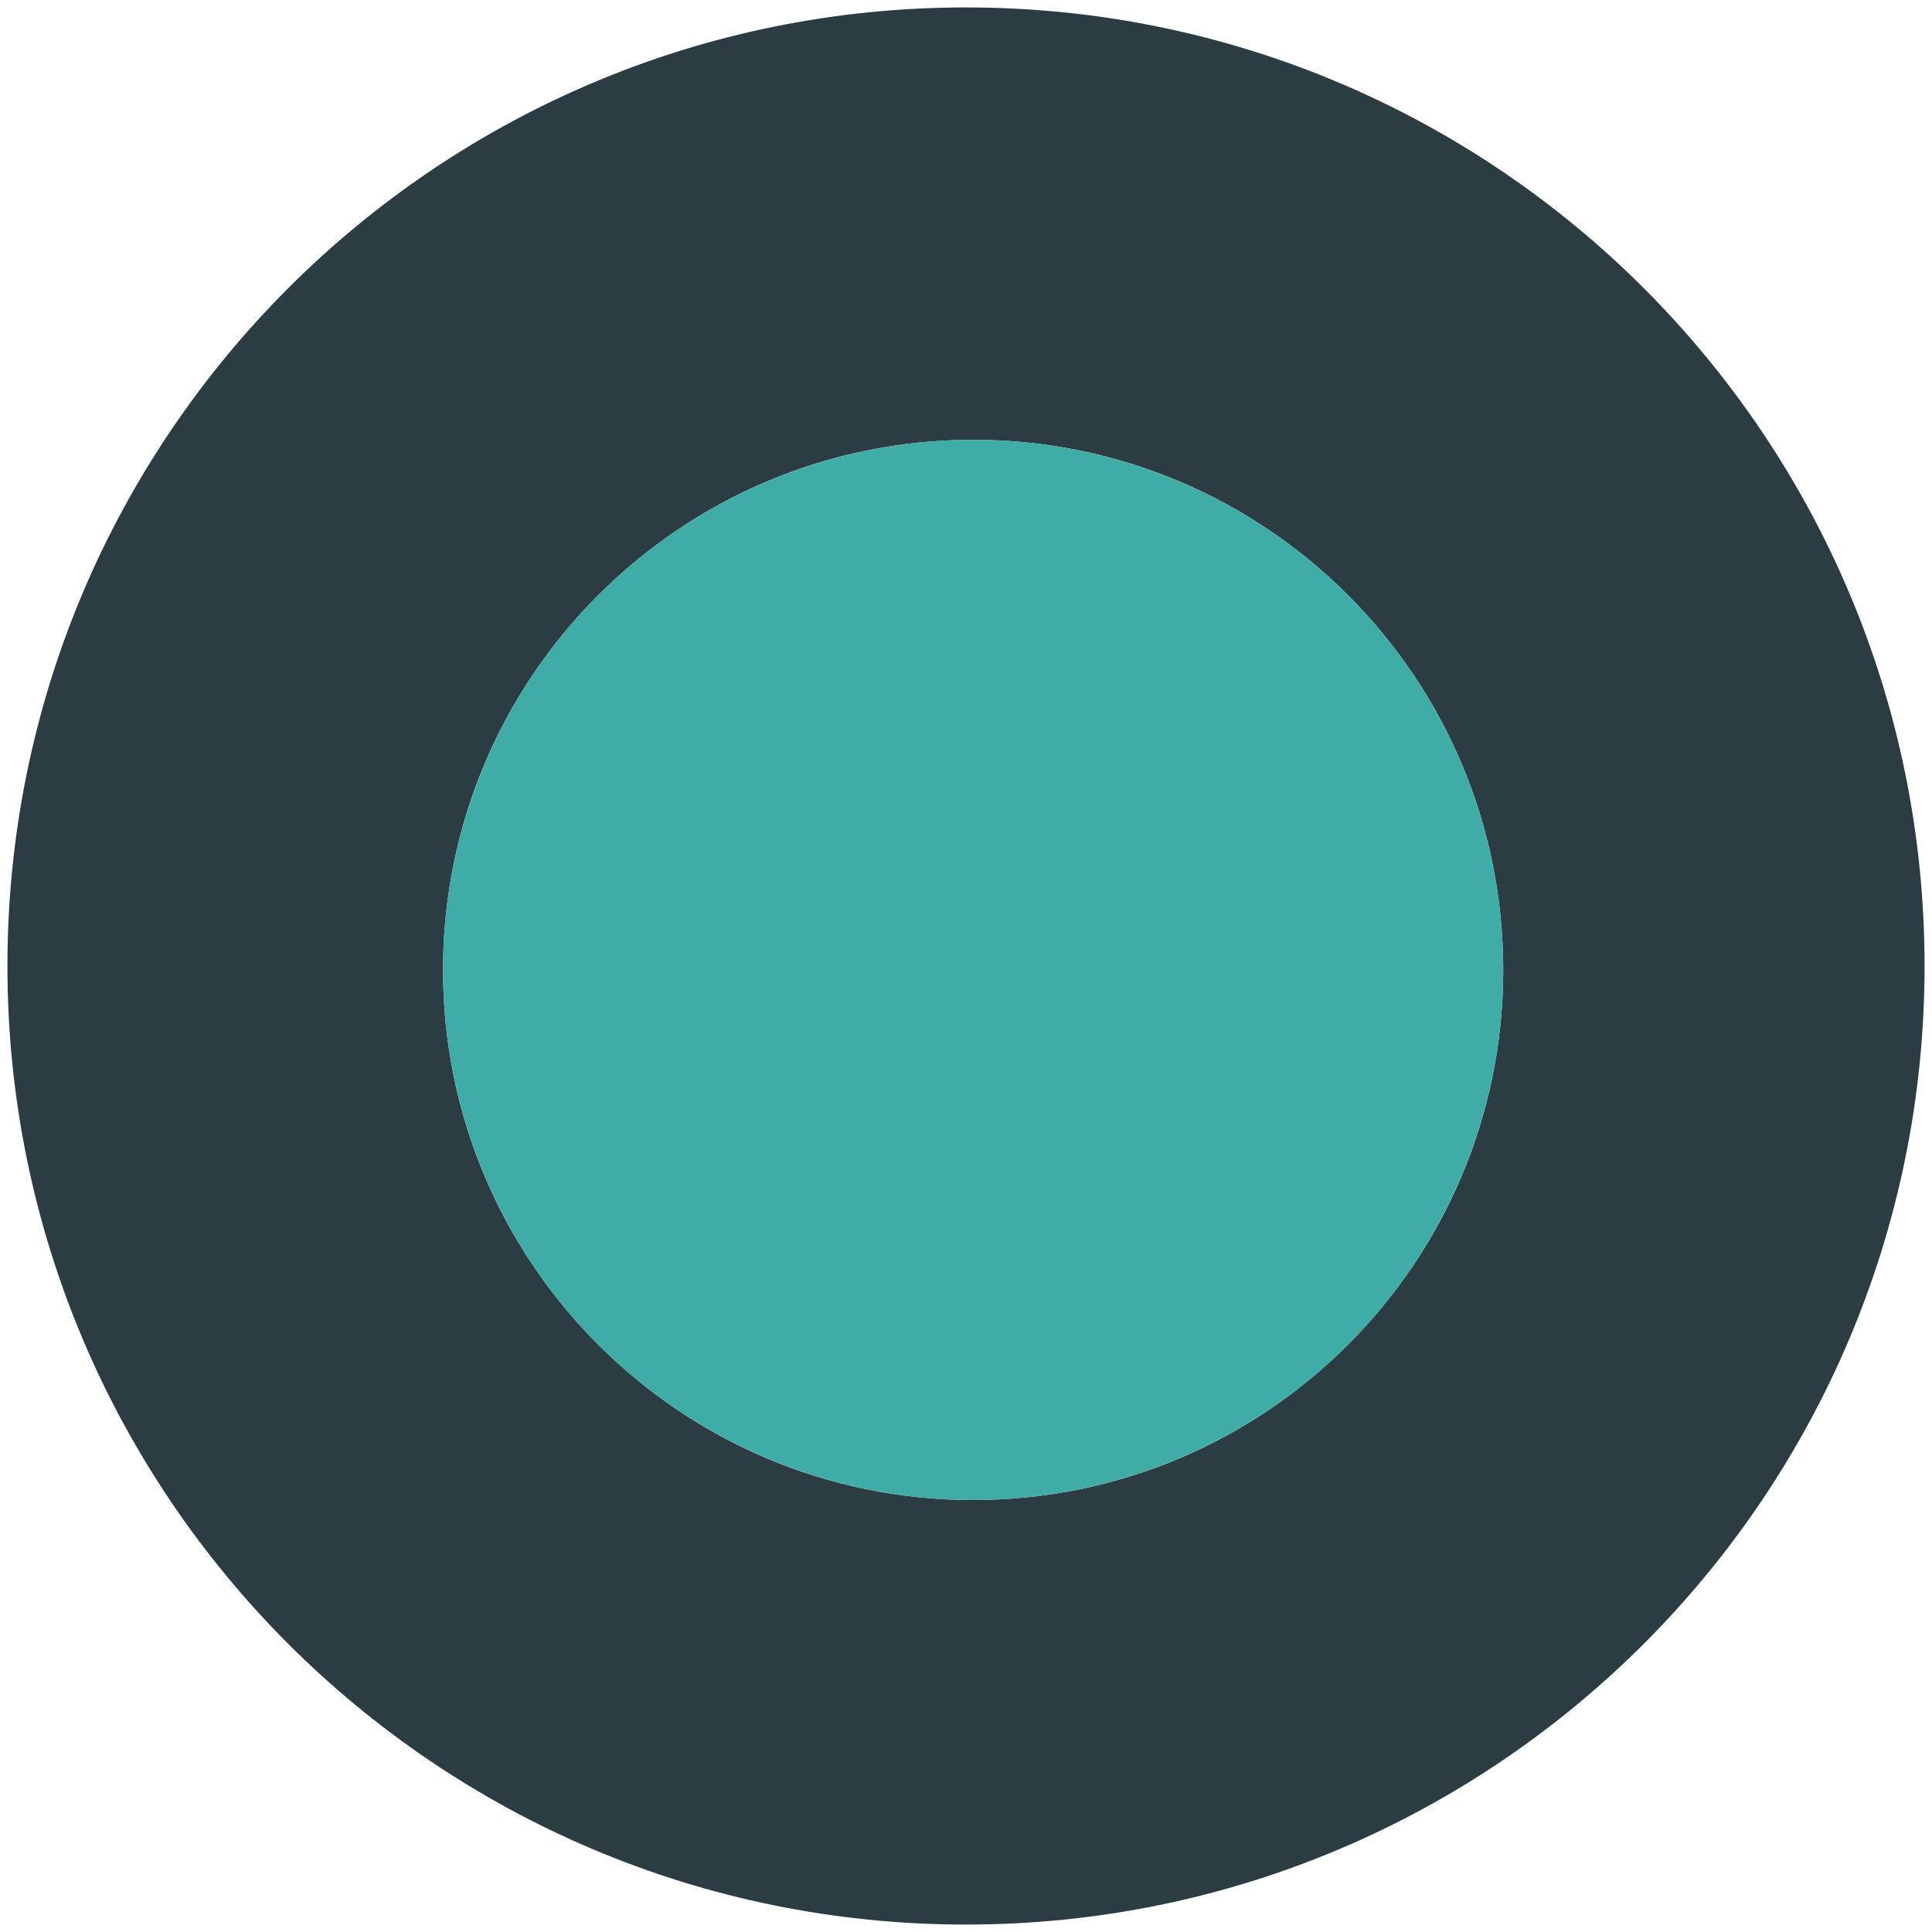
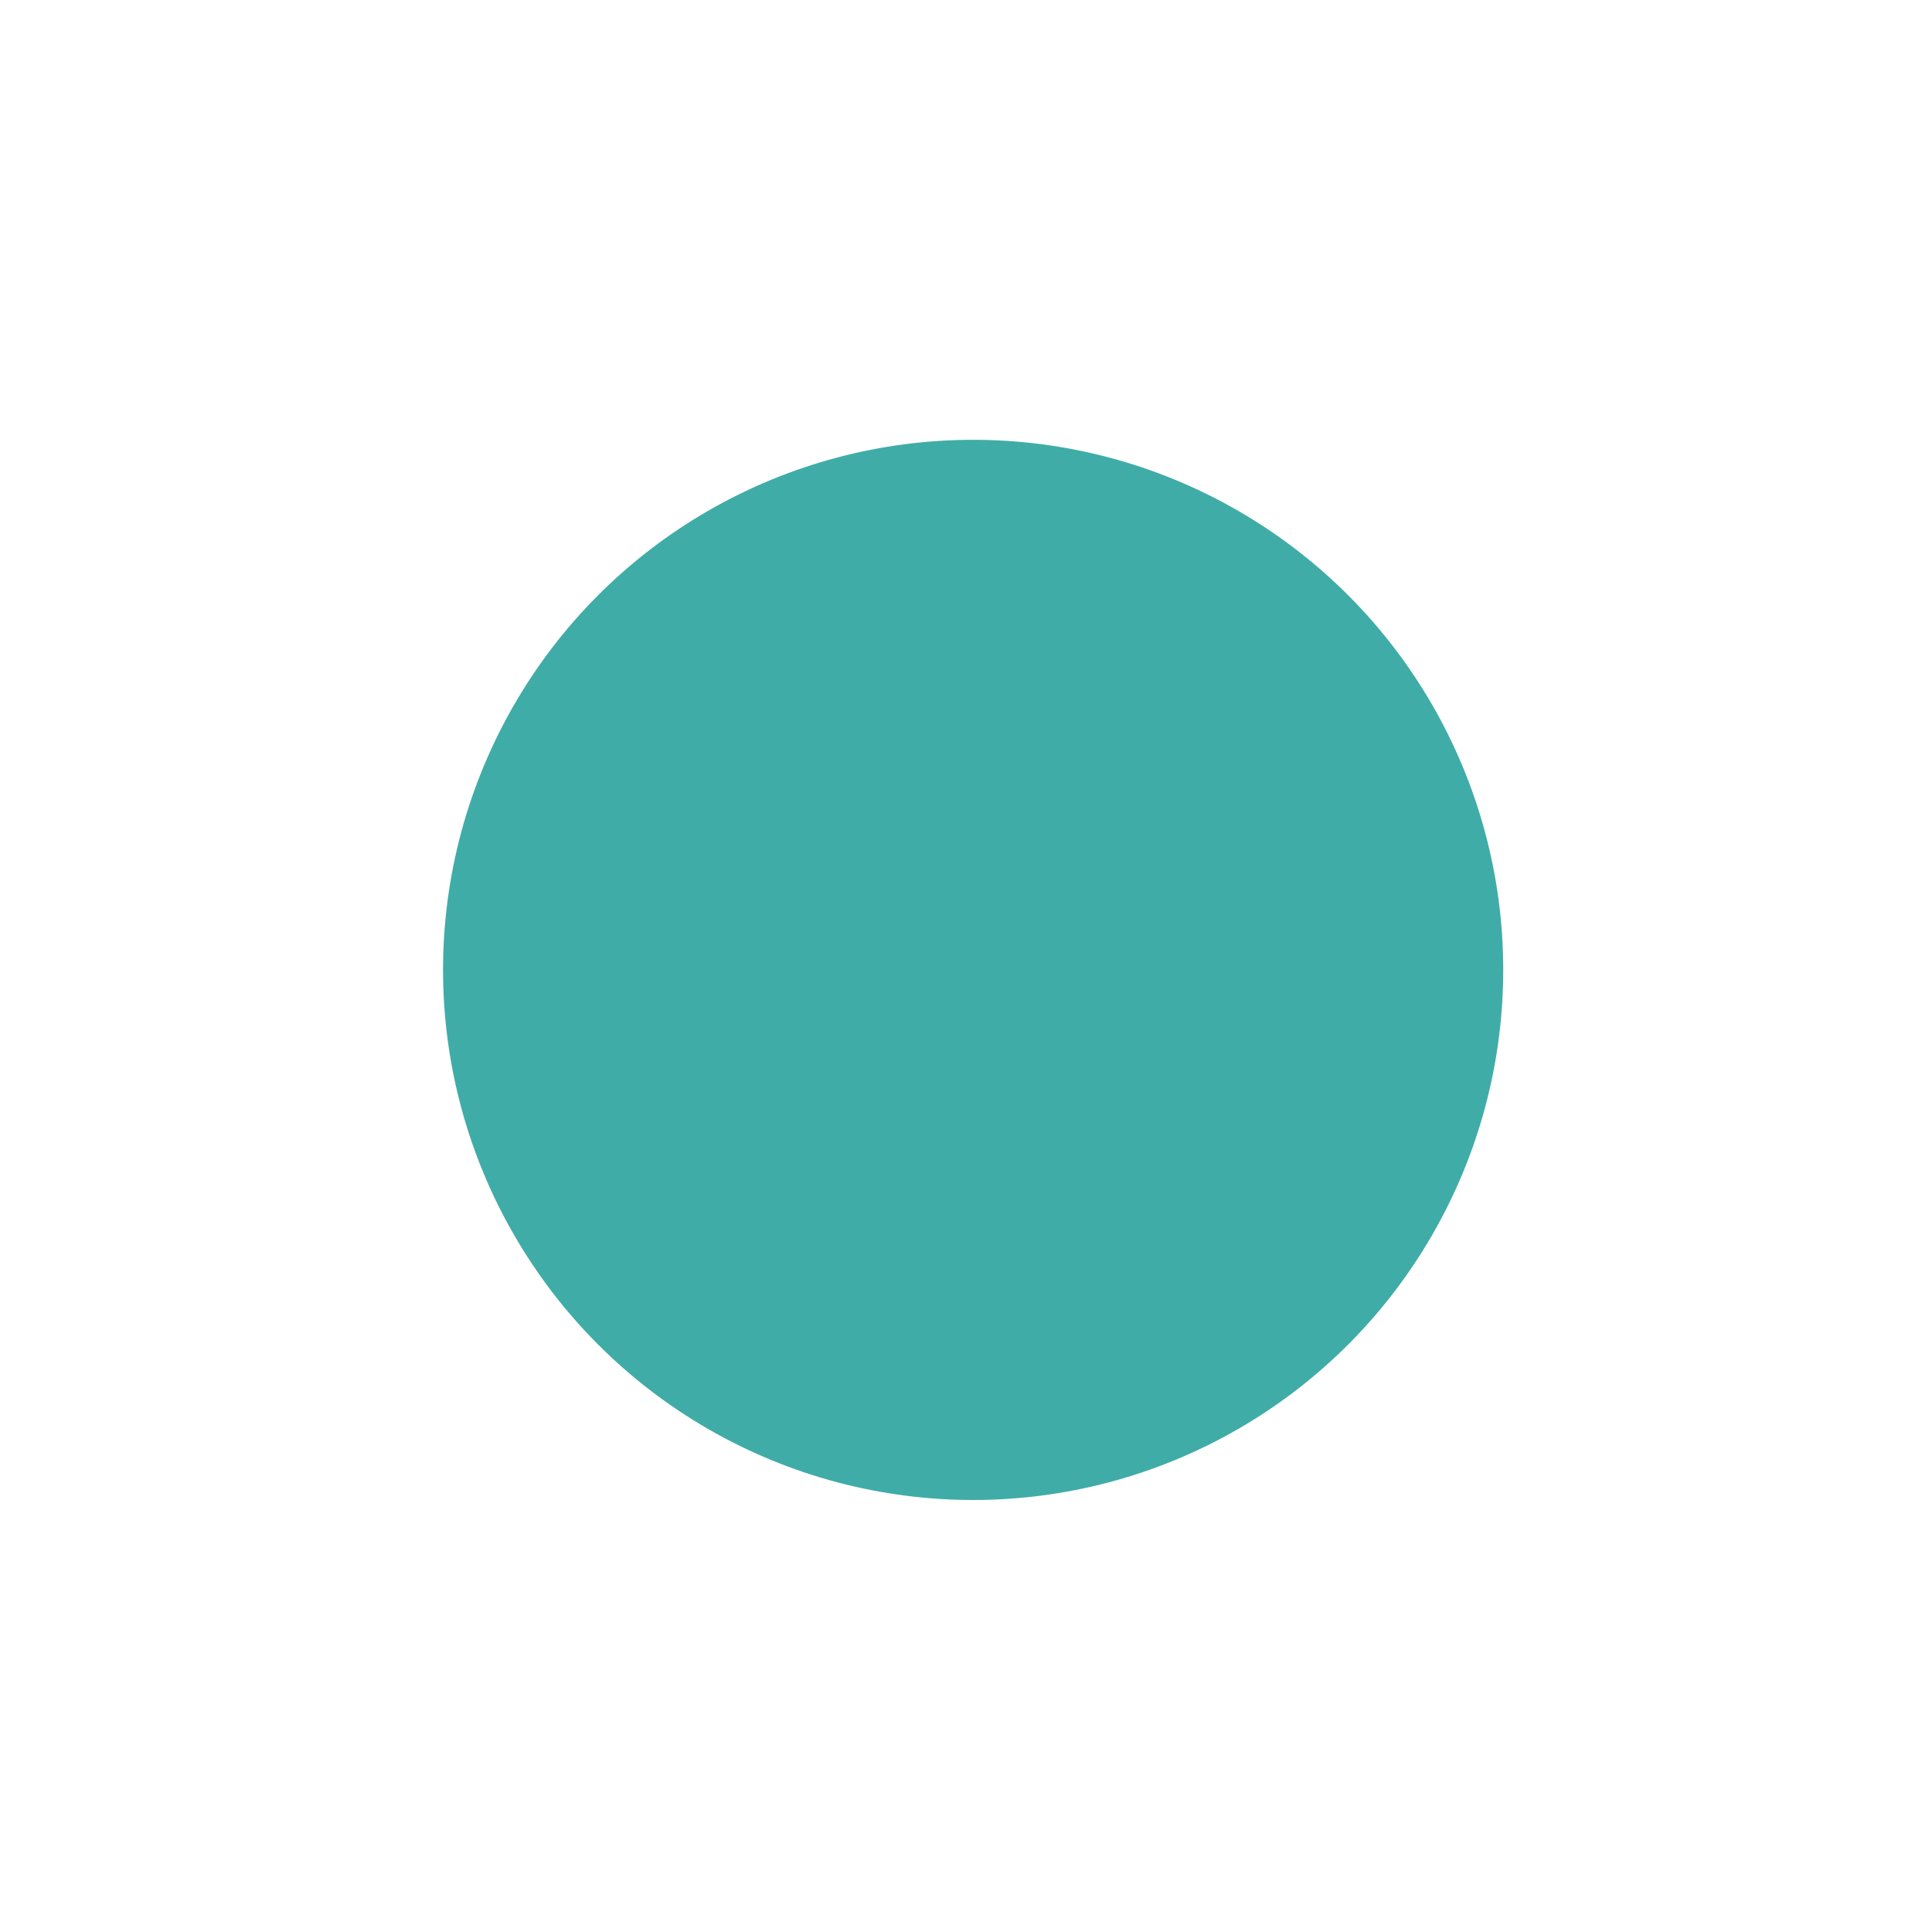
<svg xmlns="http://www.w3.org/2000/svg" version="1.1" id="图层_1" x="0px" y="0px" width="260px" height="260px" viewBox="0 0 260 260" enable-background="new 0 0 260 260" xml:space="preserve">
  <g>
-     <path fill="#2B3D43" d="M130,1C58.755,1,1,58.755,1,130s57.755,129,129,129s129-57.755,129-129S201.245,1,130,1z M130.96,201.863   c-39.399,0-71.338-31.939-71.338-71.338s31.939-71.338,71.338-71.338s71.338,31.939,71.338,71.338S170.359,201.863,130.96,201.863z   " />
    <circle fill="#40ACA7" cx="130.96" cy="130.525" r="71.338" />
  </g>
</svg>